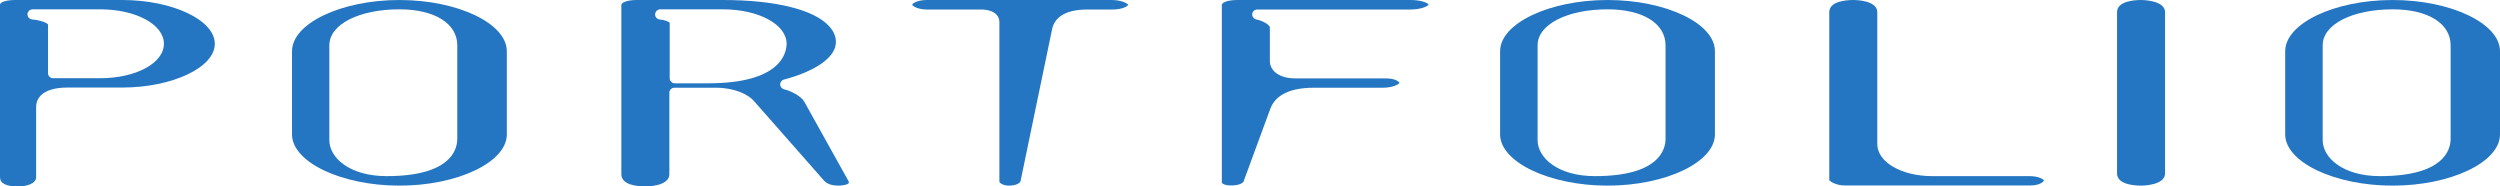
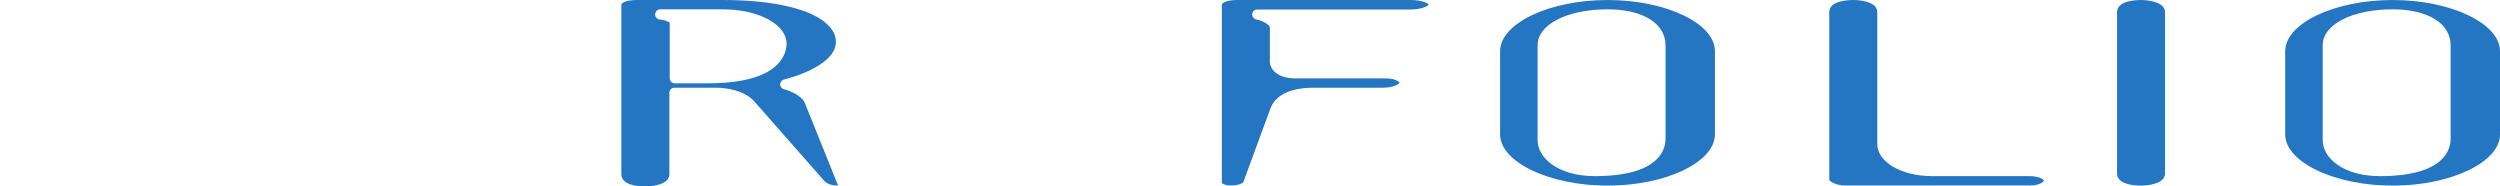
<svg xmlns="http://www.w3.org/2000/svg" version="1.1" id="レイヤー_1" x="0px" y="0px" width="1473.4px" height="109.9px" viewBox="0 0 1473.4 109.9" style="enable-background:new 0 0 1473.4 109.9;" xml:space="preserve">
  <style type="text/css">
	.st0{fill:#2476C2;}
</style>
  <g>
-     <path class="st0" d="M72,0H9.1C3.1,0,0,1.4,0,2.8v101.6c0,3.7,3.6,5.5,10.8,5.5c3.6,0,10.5-1.2,10.5-5.5V63   c0-3.4,1.8-11.4,18.6-11.4h32c29.6,0,54.7-11.8,54.7-25.8C126.6,11.8,101.6,0,72,0z M59,46.1H31.3c-1.7,0-3-1.3-3-3V14.4   c-0.7-1.1-5.4-2.7-9.2-2.9c-1.6-0.1-2.9-1.4-2.9-3.1c0-1.6,1.4-2.9,3-2.9H59c21.1,0,37.6,8.9,37.6,20.3   C96.6,37.2,80.1,46.1,59,46.1z" />
-     <path class="st0" d="M235.4,0c-34.3,0-63.3,13.8-63.3,30.2v49c0,16.3,29,30.2,63.3,30.2c34.3,0,63.3-13.8,63.3-30.2v-49   C298.7,13.8,269.7,0,235.4,0z M269.5,81.8c0,6.6-4.1,22-41.6,22c-22,0-33.8-10.9-33.8-21.2V26.7c0-12.3,17.4-21.2,41.3-21.2   c20.7,0,34.1,8.3,34.1,21.2V81.8z" />
-     <path class="st0" d="M474.1,60.1c0,0-0.1-0.1-0.1-0.1c-1.7-3.5-8.9-6.8-11.7-7.3c-1.4-0.3-2.4-1.4-2.5-2.8c-0.1-1.4,0.9-2.7,2.2-3   c18.5-4.9,30-12.9,30.6-21.3c0.3-3.6-1.1-7.1-4-10.2C479.7,5.6,456.8,0,426,0h-50.7c-6.4,0-9.1,1.8-9.1,2.8v99.9   c0,6.5,10,7.2,14.3,7.2c0.6,0,14-0.1,14-7.2v-48c0-1.7,1.3-3,3-3h24.5c10.9,0,19.2,4,22.5,8l41.2,46.8c2.4,2.7,6.8,2.9,8.1,2.9   c4.6,0,6.2-1.1,6.5-1.6c0.1-0.2,0-0.8-0.4-1.4L474.1,60.1z M417.3,49.1h-19.6c-1.7,0-3-1.3-3-3V13.6c0-0.7-3-1.9-5.8-2.1   c-1.6-0.1-2.9-1.5-2.8-3.1c0.1-1.6,1.4-2.9,3-2.9H426c21.1,0,37.6,8.9,37.6,20.3C463.5,31.3,460.2,49.1,417.3,49.1z" />
-     <path class="st0" d="M655.1,0h-109c-5.1,0-8.3,1.9-8.5,2.8c0,0,0.1,0.1,0.3,0.4c1.1,1.1,4.1,2.4,8.3,2.4h31.7   c8.2,0,11.1,3.8,11.1,7.3v94.3c0.3,0.6,2.1,2.2,5.6,2.2c4.1,0,6.6-1.4,6.9-2.8c0,0,0,0,0,0l18.5-89.1c1-5.4,5.5-11.9,20.8-11.9h15   c5.9,0,9-2.1,9.1-2.8C664.5,2.1,661.1,0,655.1,0z" />
+     <path class="st0" d="M474.1,60.1c0,0-0.1-0.1-0.1-0.1c-1.7-3.5-8.9-6.8-11.7-7.3c-1.4-0.3-2.4-1.4-2.5-2.8c-0.1-1.4,0.9-2.7,2.2-3   c18.5-4.9,30-12.9,30.6-21.3c0.3-3.6-1.1-7.1-4-10.2C479.7,5.6,456.8,0,426,0h-50.7c-6.4,0-9.1,1.8-9.1,2.8v99.9   c0,6.5,10,7.2,14.3,7.2c0.6,0,14-0.1,14-7.2v-48c0-1.7,1.3-3,3-3h24.5c10.9,0,19.2,4,22.5,8l41.2,46.8c2.4,2.7,6.8,2.9,8.1,2.9   c0.1-0.2,0-0.8-0.4-1.4L474.1,60.1z M417.3,49.1h-19.6c-1.7,0-3-1.3-3-3V13.6c0-0.7-3-1.9-5.8-2.1   c-1.6-0.1-2.9-1.5-2.8-3.1c0.1-1.6,1.4-2.9,3-2.9H426c21.1,0,37.6,8.9,37.6,20.3C463.5,31.3,460.2,49.1,417.3,49.1z" />
    <path class="st0" d="M831.3,0H729.2c-6.4,0-9.1,1.8-9.1,2.8v104.9c0,0.3,1.4,1.6,5.4,1.6c4.9,0,7.2-1.5,7.5-2.5c0,0,0-0.1,0-0.1   l15.6-42.4c3-8.4,11.8-12.6,25.9-12.6h40.6c5.7,0,9.3-2,9.7-2.9c-0.6-1.1-3.3-2.6-8-2.6h-53.3c-10.4,0-15.1-5.1-15.1-10.2V16.2   c0-1.6-4.5-4.1-7.9-4.7c-1.5-0.3-2.6-1.7-2.5-3.2c0.1-1.5,1.4-2.7,3-2.7h90.2c6.1,0,10.2-1.8,10.8-2.9C841.7,1.9,838,0,831.3,0z" />
    <path class="st0" d="M947.4,0c-34.3,0-63.3,13.8-63.3,30.2v49c0,16.3,29,30.2,63.3,30.2c34.3,0,63.3-13.8,63.3-30.2v-49   C1010.8,13.8,981.8,0,947.4,0z M981.6,81.8c0,6.6-4.1,22-41.6,22c-22,0-33.8-10.9-33.8-21.2V26.7c0-12.3,17.4-21.2,41.3-21.2   c20.7,0,34.1,8.3,34.1,21.2V81.8z" />
    <path class="st0" d="M1196.2,103.8h-57.4c-18.2,0-32.4-8.3-32.4-18.9V7.2c0-7.2-13.4-7.2-14-7.2c-4.3,0-14.3,0.7-14.3,7.2v98.9   c0.5,1,4.3,3.2,9.1,3.2h109.5c5,0,7.8-2,7.9-3C1204.3,105.6,1201.3,103.8,1196.2,103.8z" />
    <path class="st0" d="M1262,0c-4.3,0-14.3,0.7-14.3,7.2v95c0,6.5,10,7.2,14.3,7.2c0.6,0,14-0.1,14-7.2v-95C1276,0.1,1262.5,0,1262,0   z" />
    <path class="st0" d="M1410.1,0c-34.3,0-63.3,13.8-63.3,30.2v49c0,16.3,29,30.2,63.3,30.2c34.3,0,63.3-13.8,63.3-30.2v-49   C1473.4,13.8,1444.4,0,1410.1,0z M1444.3,81.8c0,6.6-4.1,22-41.6,22c-22,0-33.8-10.9-33.8-21.2V26.7c0-12.3,17.4-21.2,41.3-21.2   c20.7,0,34.1,8.3,34.1,21.2V81.8z" />
  </g>
</svg>